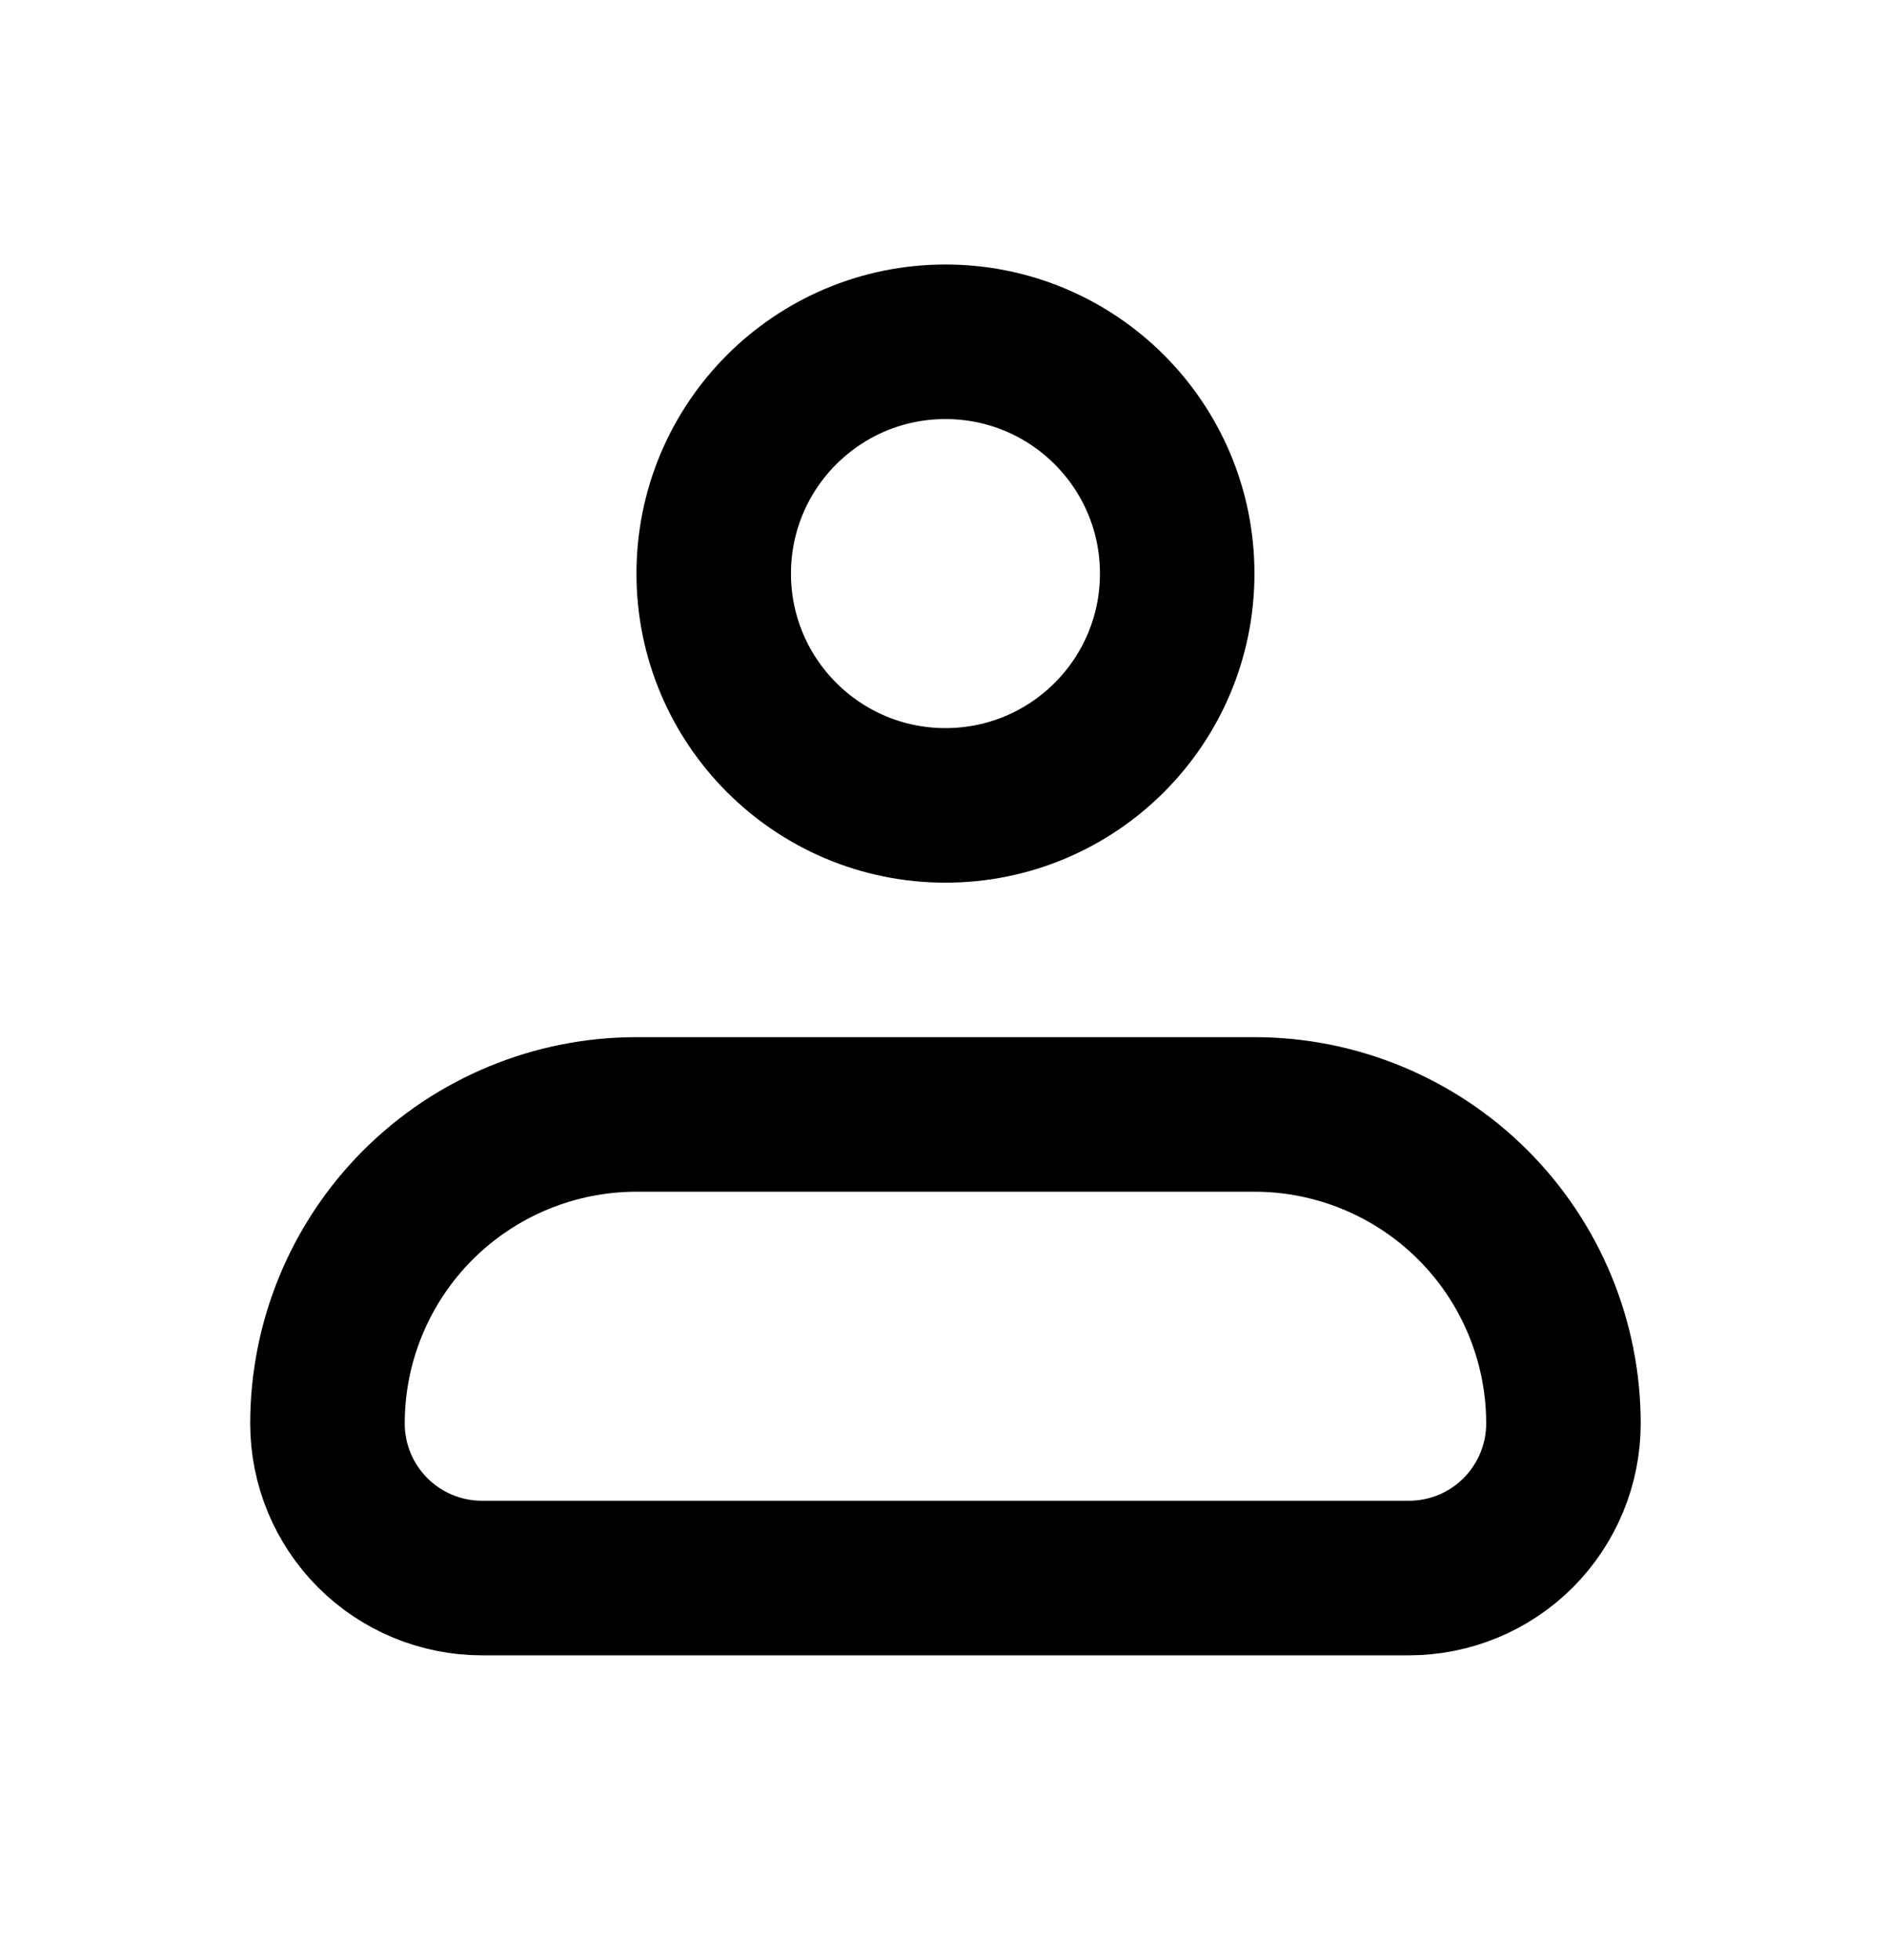
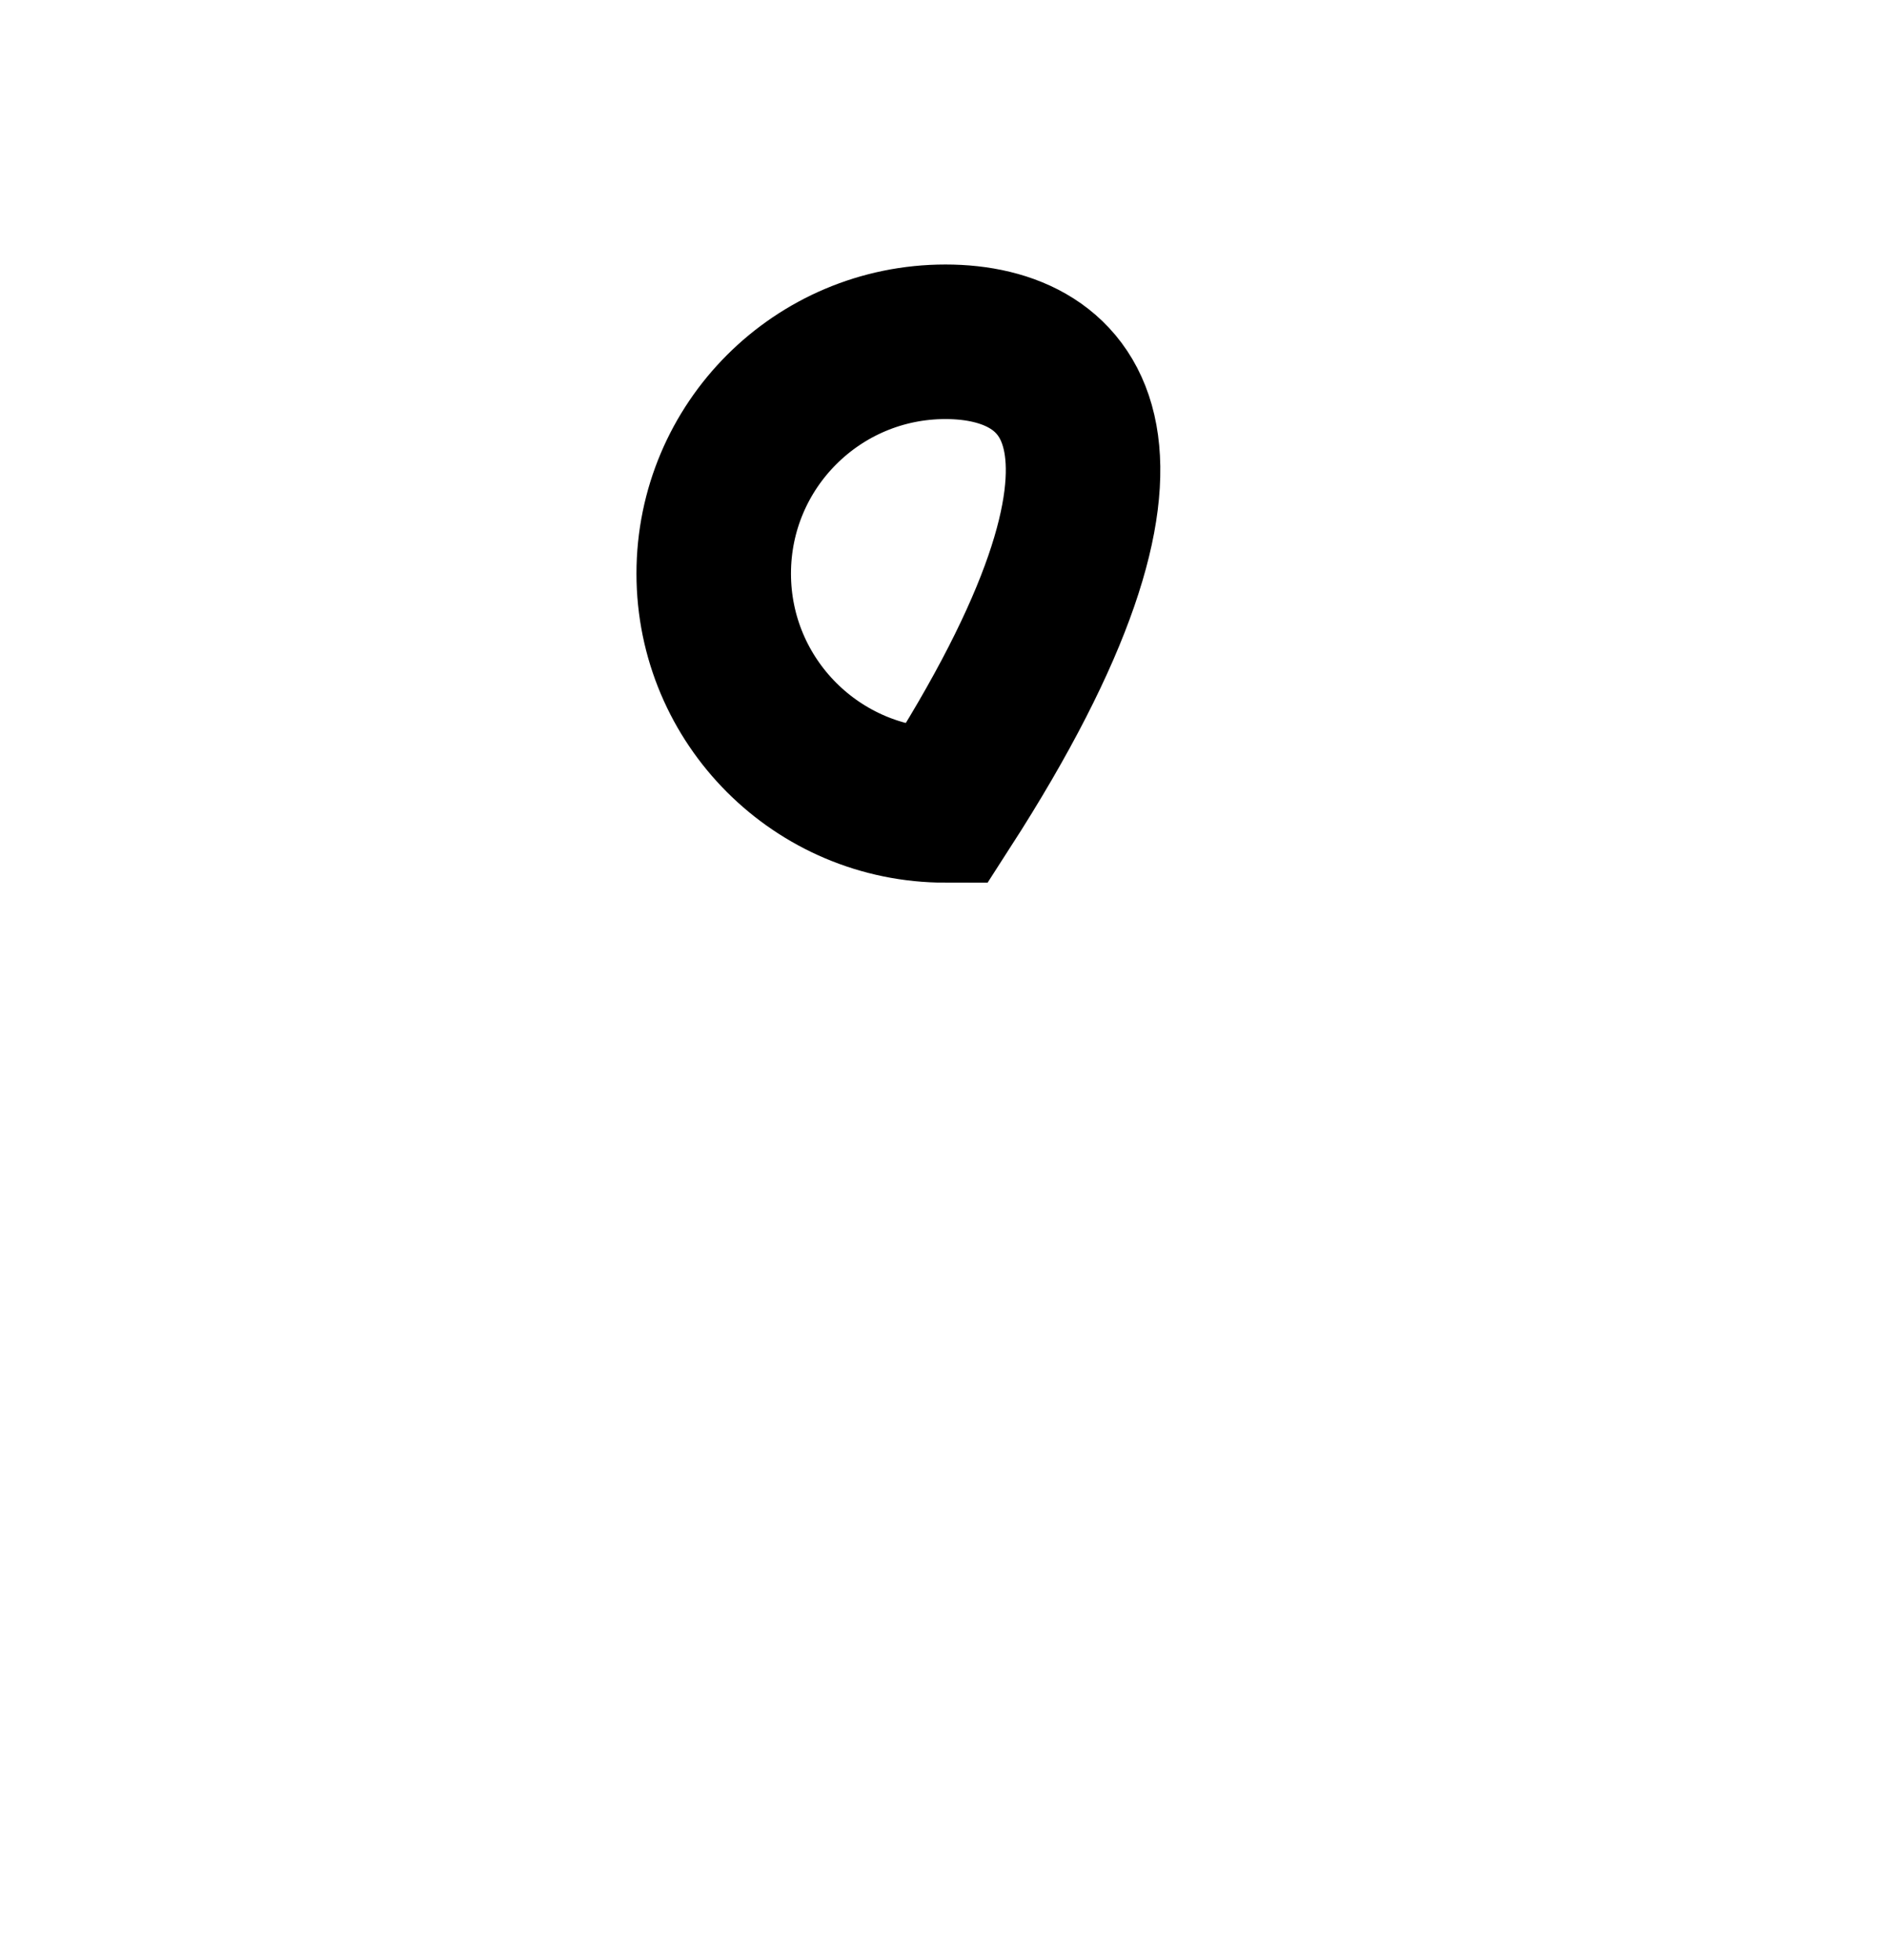
<svg xmlns="http://www.w3.org/2000/svg" width="26" height="27" viewBox="0 0 26 27" fill="none">
-   <path d="M4.512 19.608C4.512 18.479 4.961 17.396 5.759 16.598C6.558 15.8 7.64 15.351 8.77 15.351H17.284C18.413 15.351 19.496 15.8 20.295 16.598C21.093 17.396 21.542 18.479 21.542 19.608C21.542 20.173 21.317 20.714 20.918 21.114C20.519 21.513 19.977 21.737 19.413 21.737H6.641C6.076 21.737 5.535 21.513 5.136 21.114C4.736 20.714 4.512 20.173 4.512 19.608Z" stroke="black" stroke-width="2.129" stroke-linejoin="round" />
-   <path d="M13.027 11.094C14.791 11.094 16.22 9.664 16.22 7.901C16.22 6.137 14.791 4.708 13.027 4.708C11.264 4.708 9.834 6.137 9.834 7.901C9.834 9.664 11.264 11.094 13.027 11.094Z" stroke="black" stroke-width="2.129" />
+   <path d="M13.027 11.094C16.22 6.137 14.791 4.708 13.027 4.708C11.264 4.708 9.834 6.137 9.834 7.901C9.834 9.664 11.264 11.094 13.027 11.094Z" stroke="black" stroke-width="2.129" />
</svg>